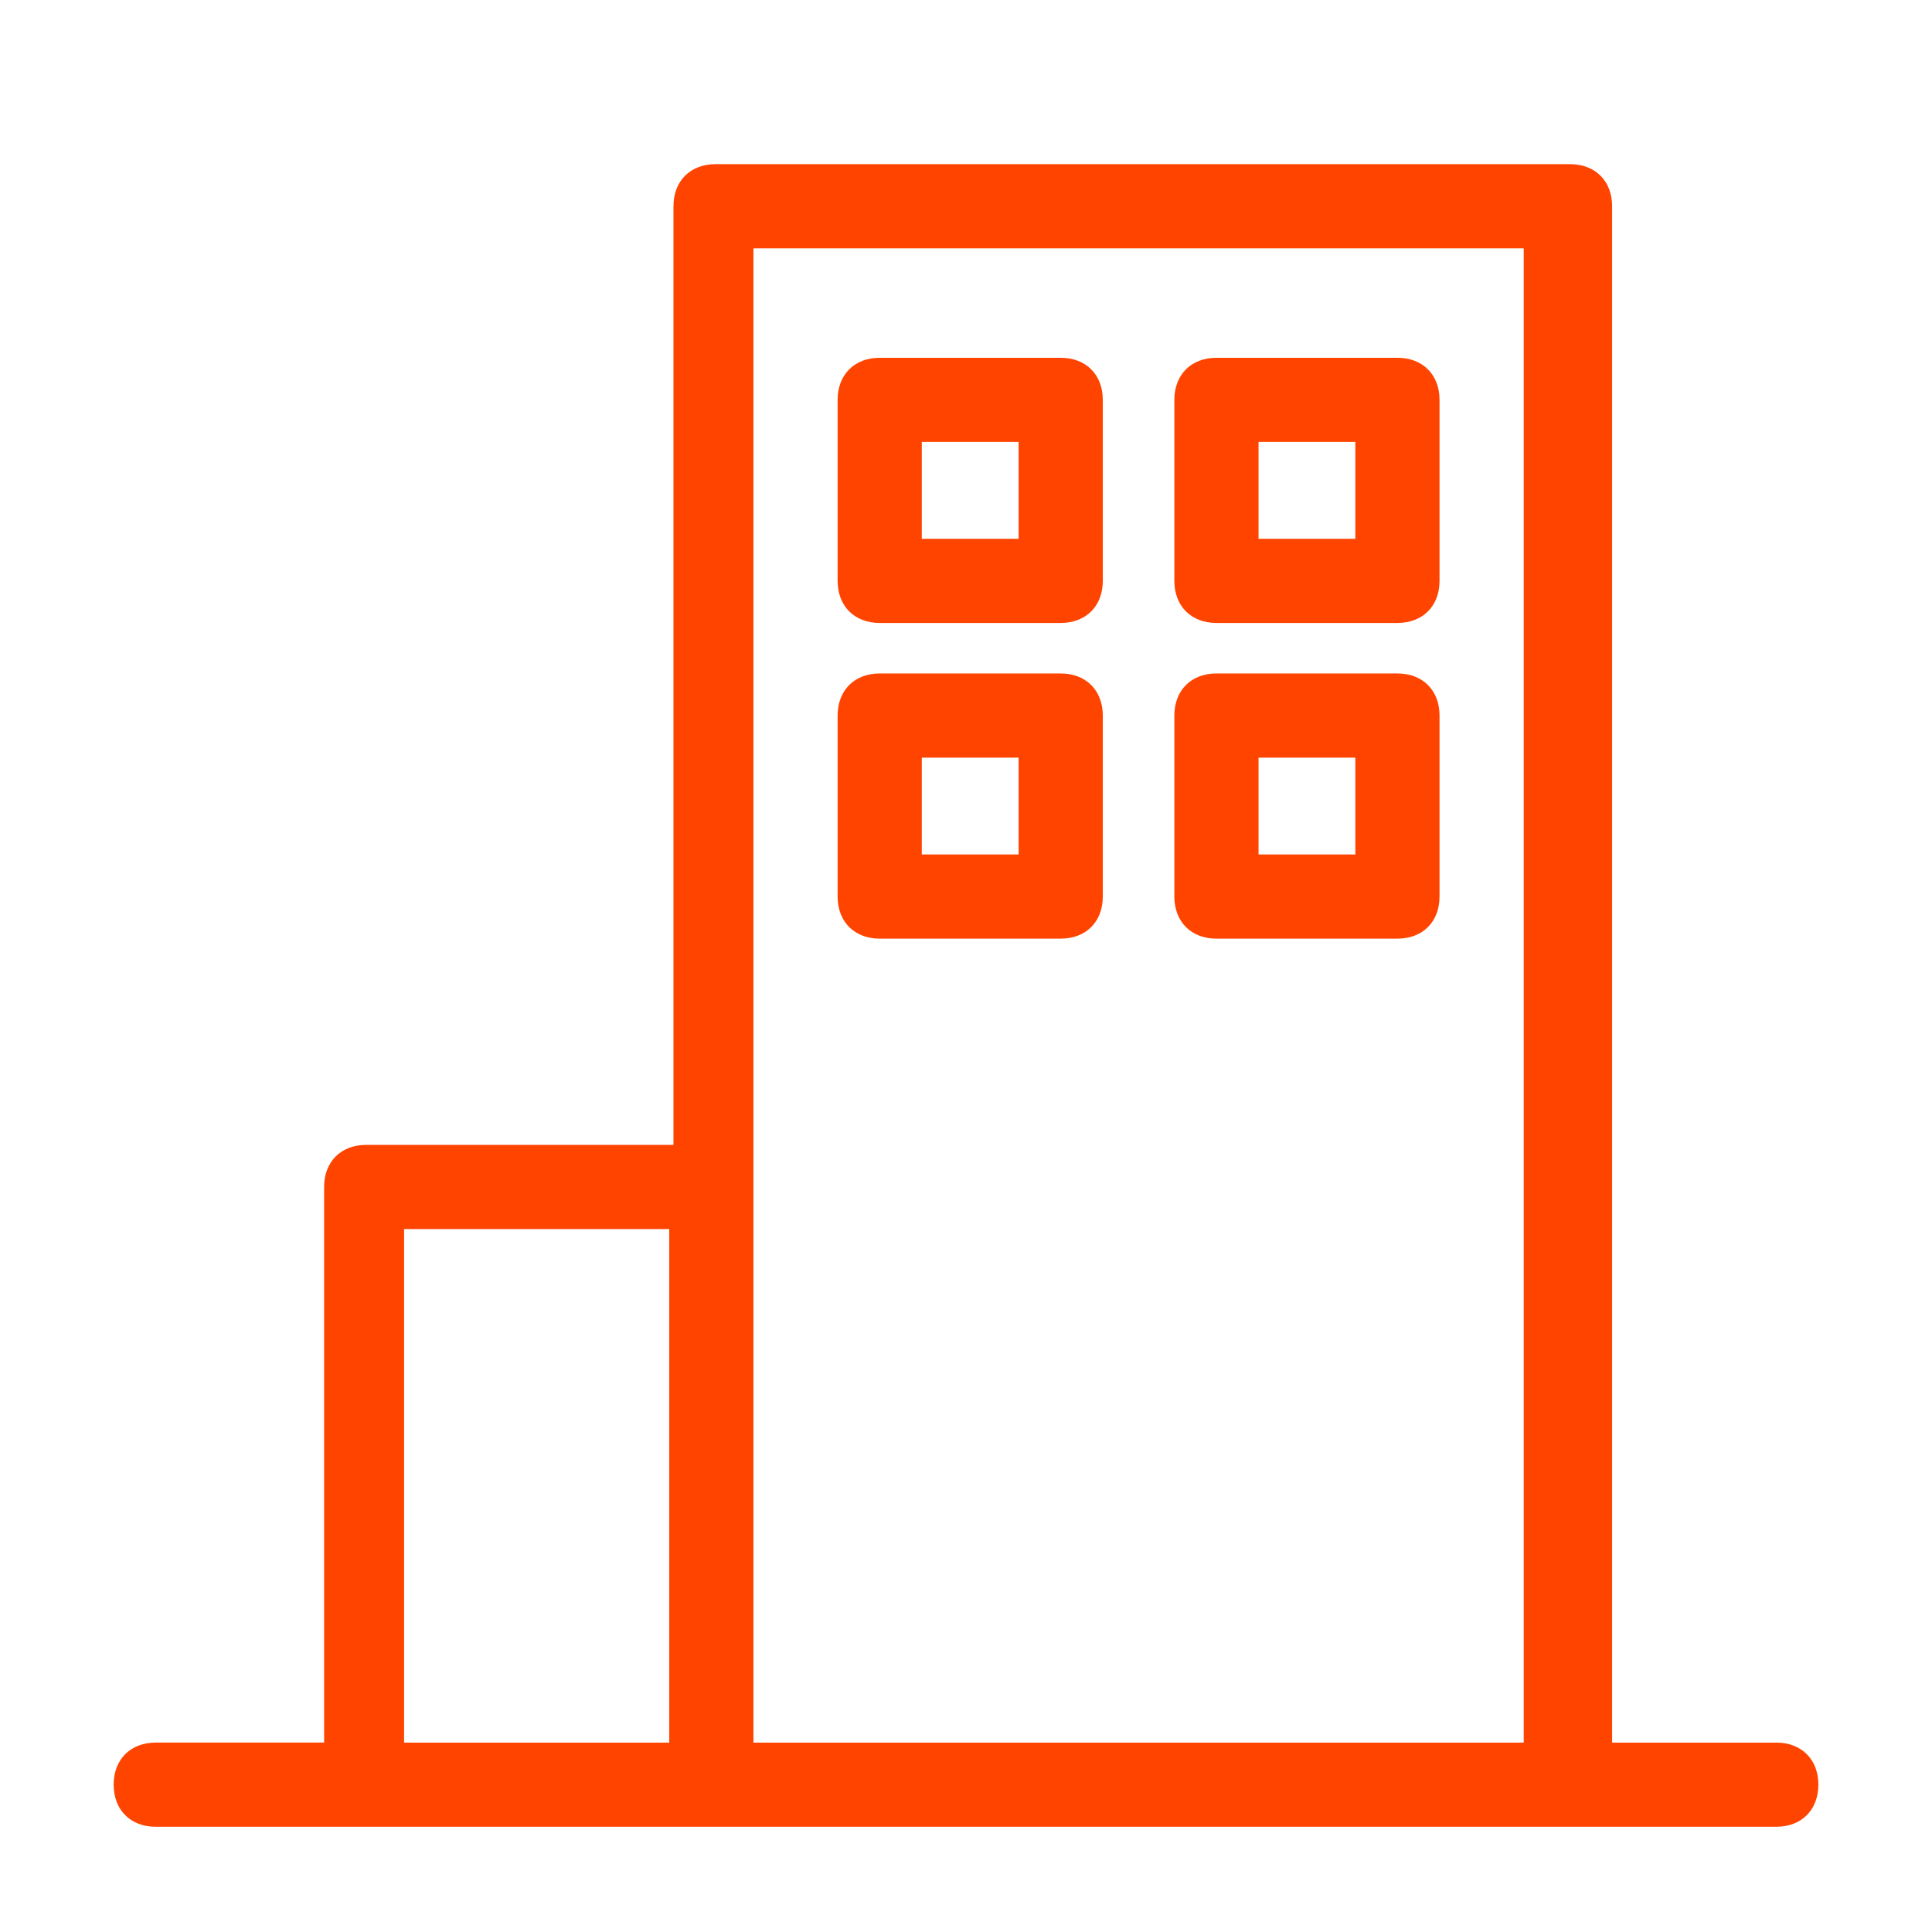
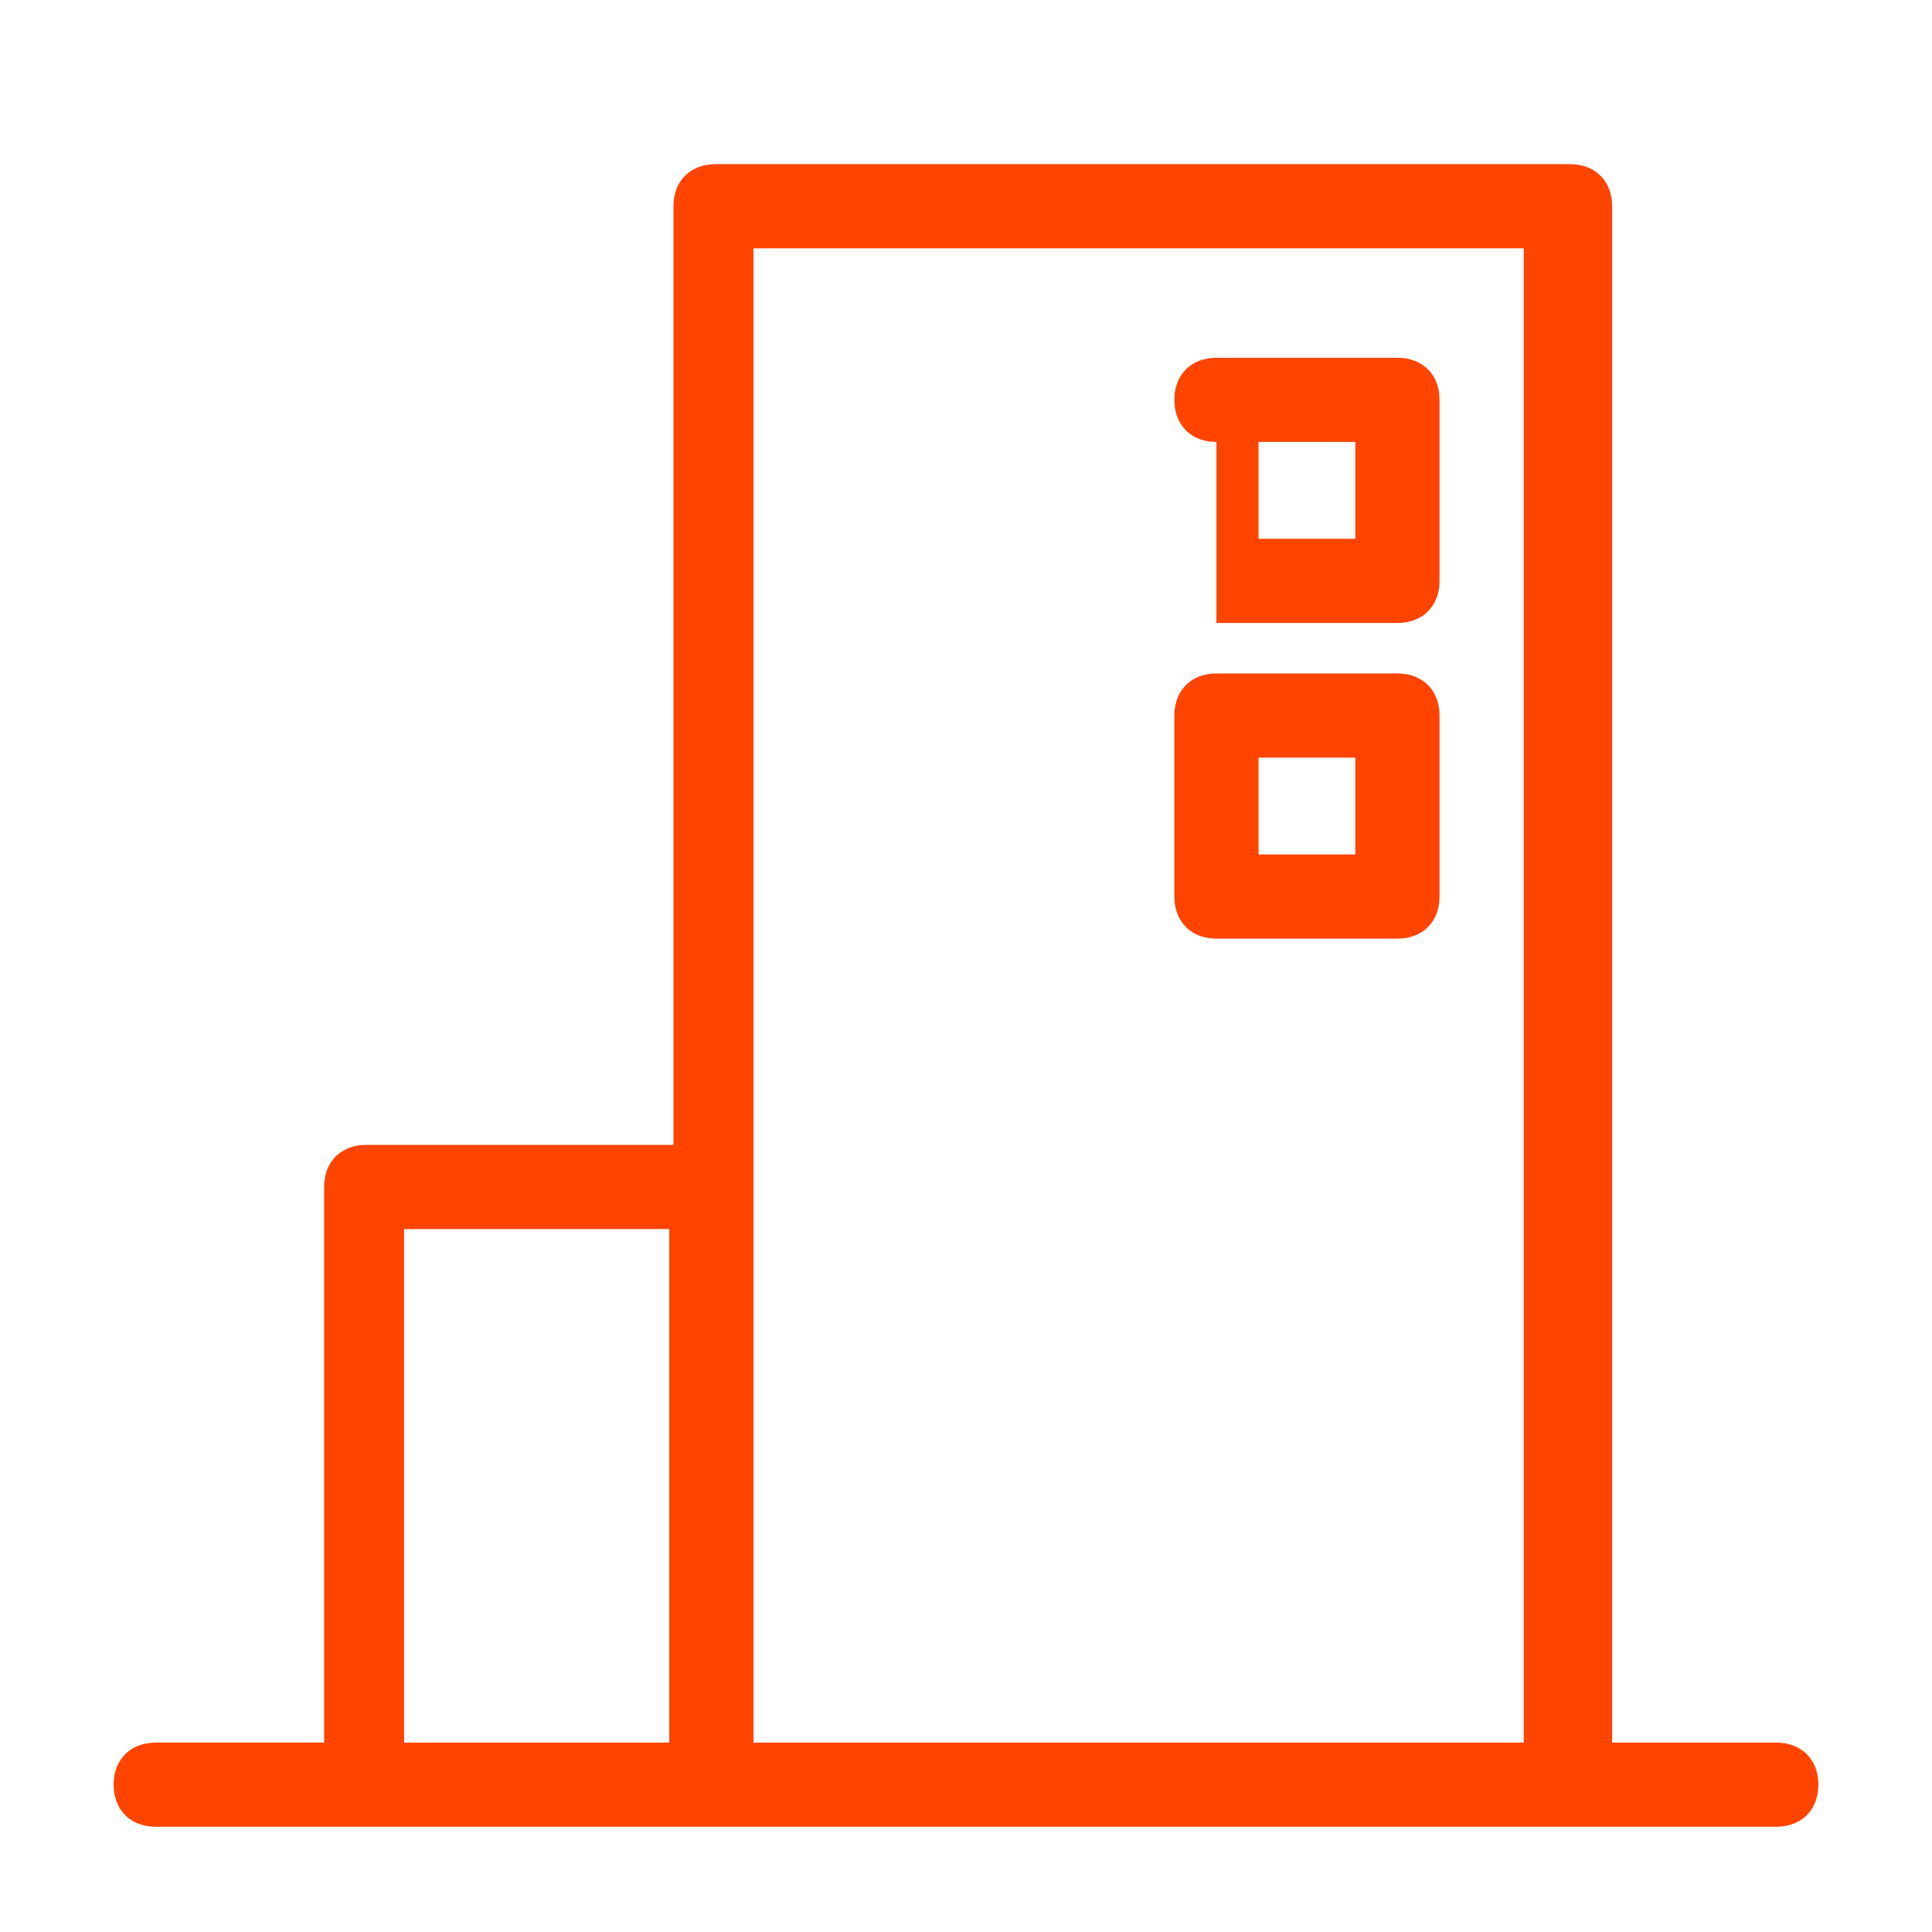
<svg xmlns="http://www.w3.org/2000/svg" id="_レイヤー_1" data-name="レイヤー_1" version="1.1" viewBox="0 0 45.9 45.9">
  <defs>
    <style>
      .st0 {
        fill: #f40;
      }
    </style>
  </defs>
  <path class="st0" d="M42.2,41.4h-3.9V4.9c0-.6-.4-1-1-1h-20.3c-.6,0-1,.4-1,1v22.3h-7.3c-.6,0-1,.4-1,1v13.2h-4c-.6,0-1,.4-1,1s.4,1,1,1h38.5c.6,0,1-.4,1-1s-.4-1-1-1ZM36.2,5.9v35.5h-18.3V5.9h18.3ZM9.6,29.2h6.3v12.2h-6.3v-12.2Z" />
-   <path class="st0" d="M20.9,14.8h4.3c.6,0,1-.4,1-1v-4.3c0-.6-.4-1-1-1h-4.3c-.6,0-1,.4-1,1v4.3c0,.6.4,1,1,1ZM21.9,10.5h2.3v2.3h-2.3v-2.3Z" />
-   <path class="st0" d="M28.9,14.8h4.3c.6,0,1-.4,1-1v-4.3c0-.6-.4-1-1-1h-4.3c-.6,0-1,.4-1,1v4.3c0,.6.4,1,1,1ZM29.9,10.5h2.3v2.3h-2.3v-2.3Z" />
-   <path class="st0" d="M20.9,22.3h4.3c.6,0,1-.4,1-1v-4.3c0-.6-.4-1-1-1h-4.3c-.6,0-1,.4-1,1v4.3c0,.6.4,1,1,1ZM21.9,18h2.3v2.3h-2.3v-2.3Z" />
+   <path class="st0" d="M28.9,14.8h4.3c.6,0,1-.4,1-1v-4.3c0-.6-.4-1-1-1h-4.3c-.6,0-1,.4-1,1c0,.6.4,1,1,1ZM29.9,10.5h2.3v2.3h-2.3v-2.3Z" />
  <path class="st0" d="M28.9,22.3h4.3c.6,0,1-.4,1-1v-4.3c0-.6-.4-1-1-1h-4.3c-.6,0-1,.4-1,1v4.3c0,.6.4,1,1,1ZM29.9,18h2.3v2.3h-2.3v-2.3Z" />
</svg>